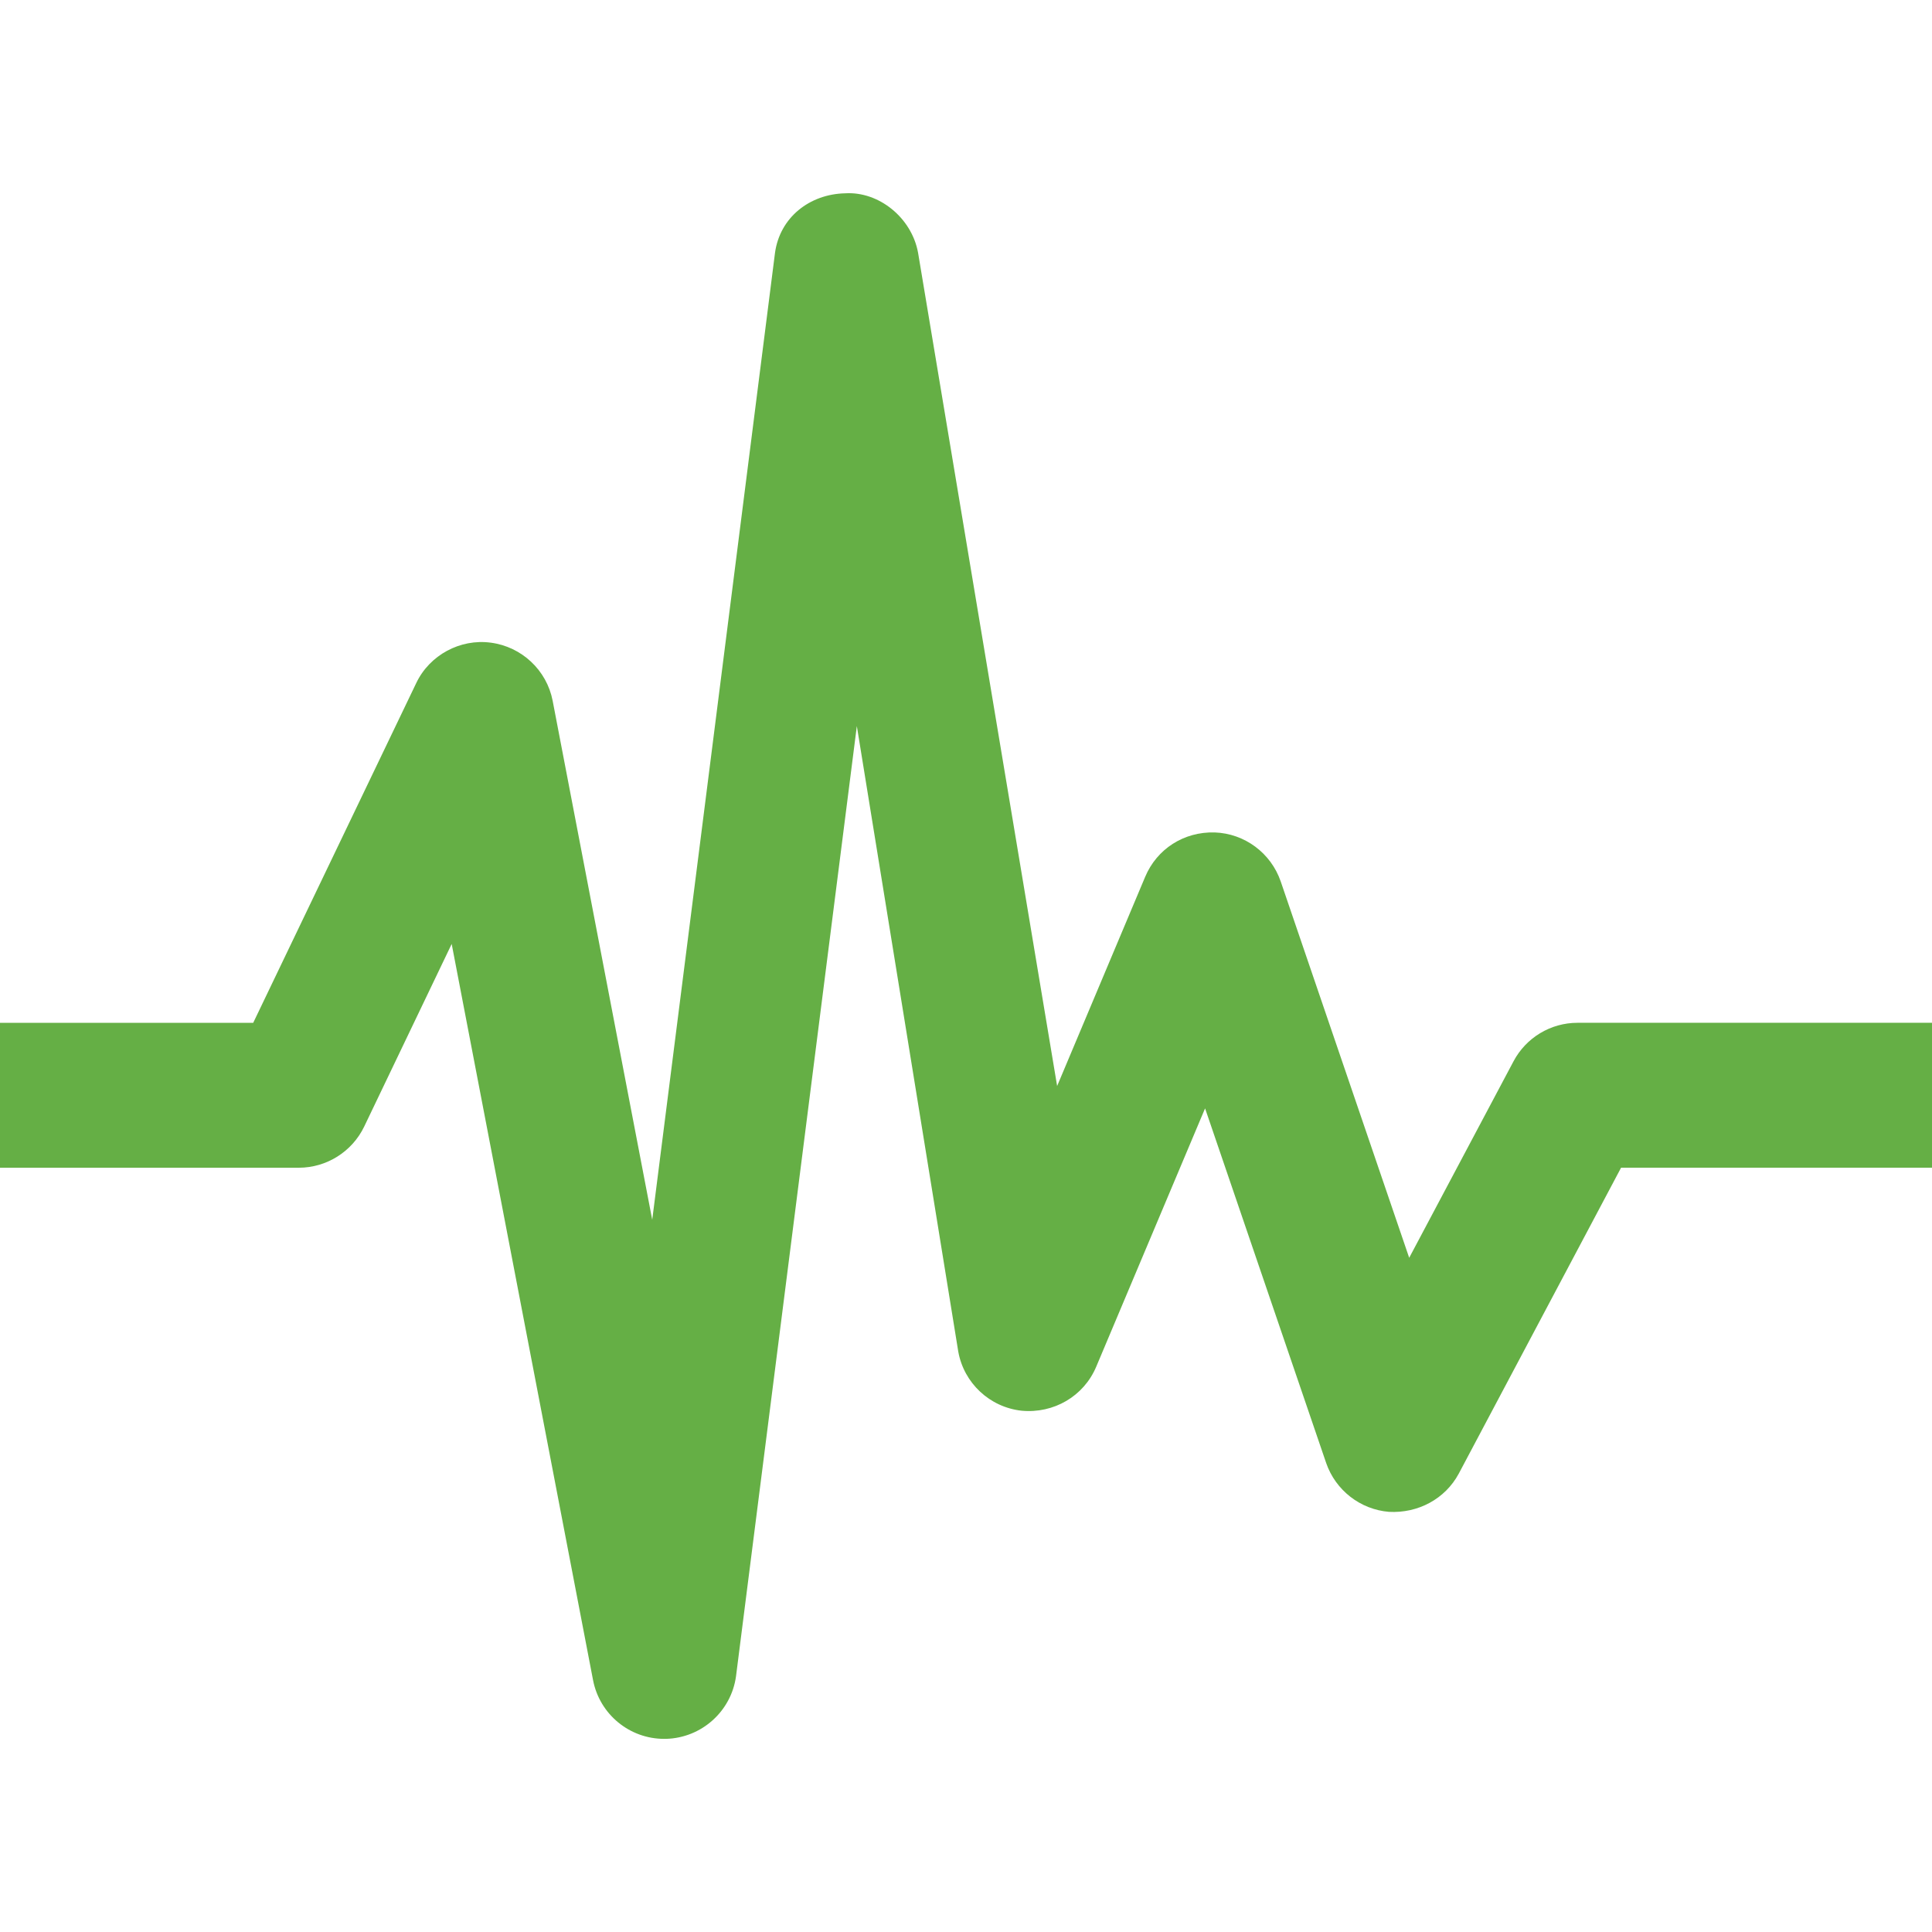
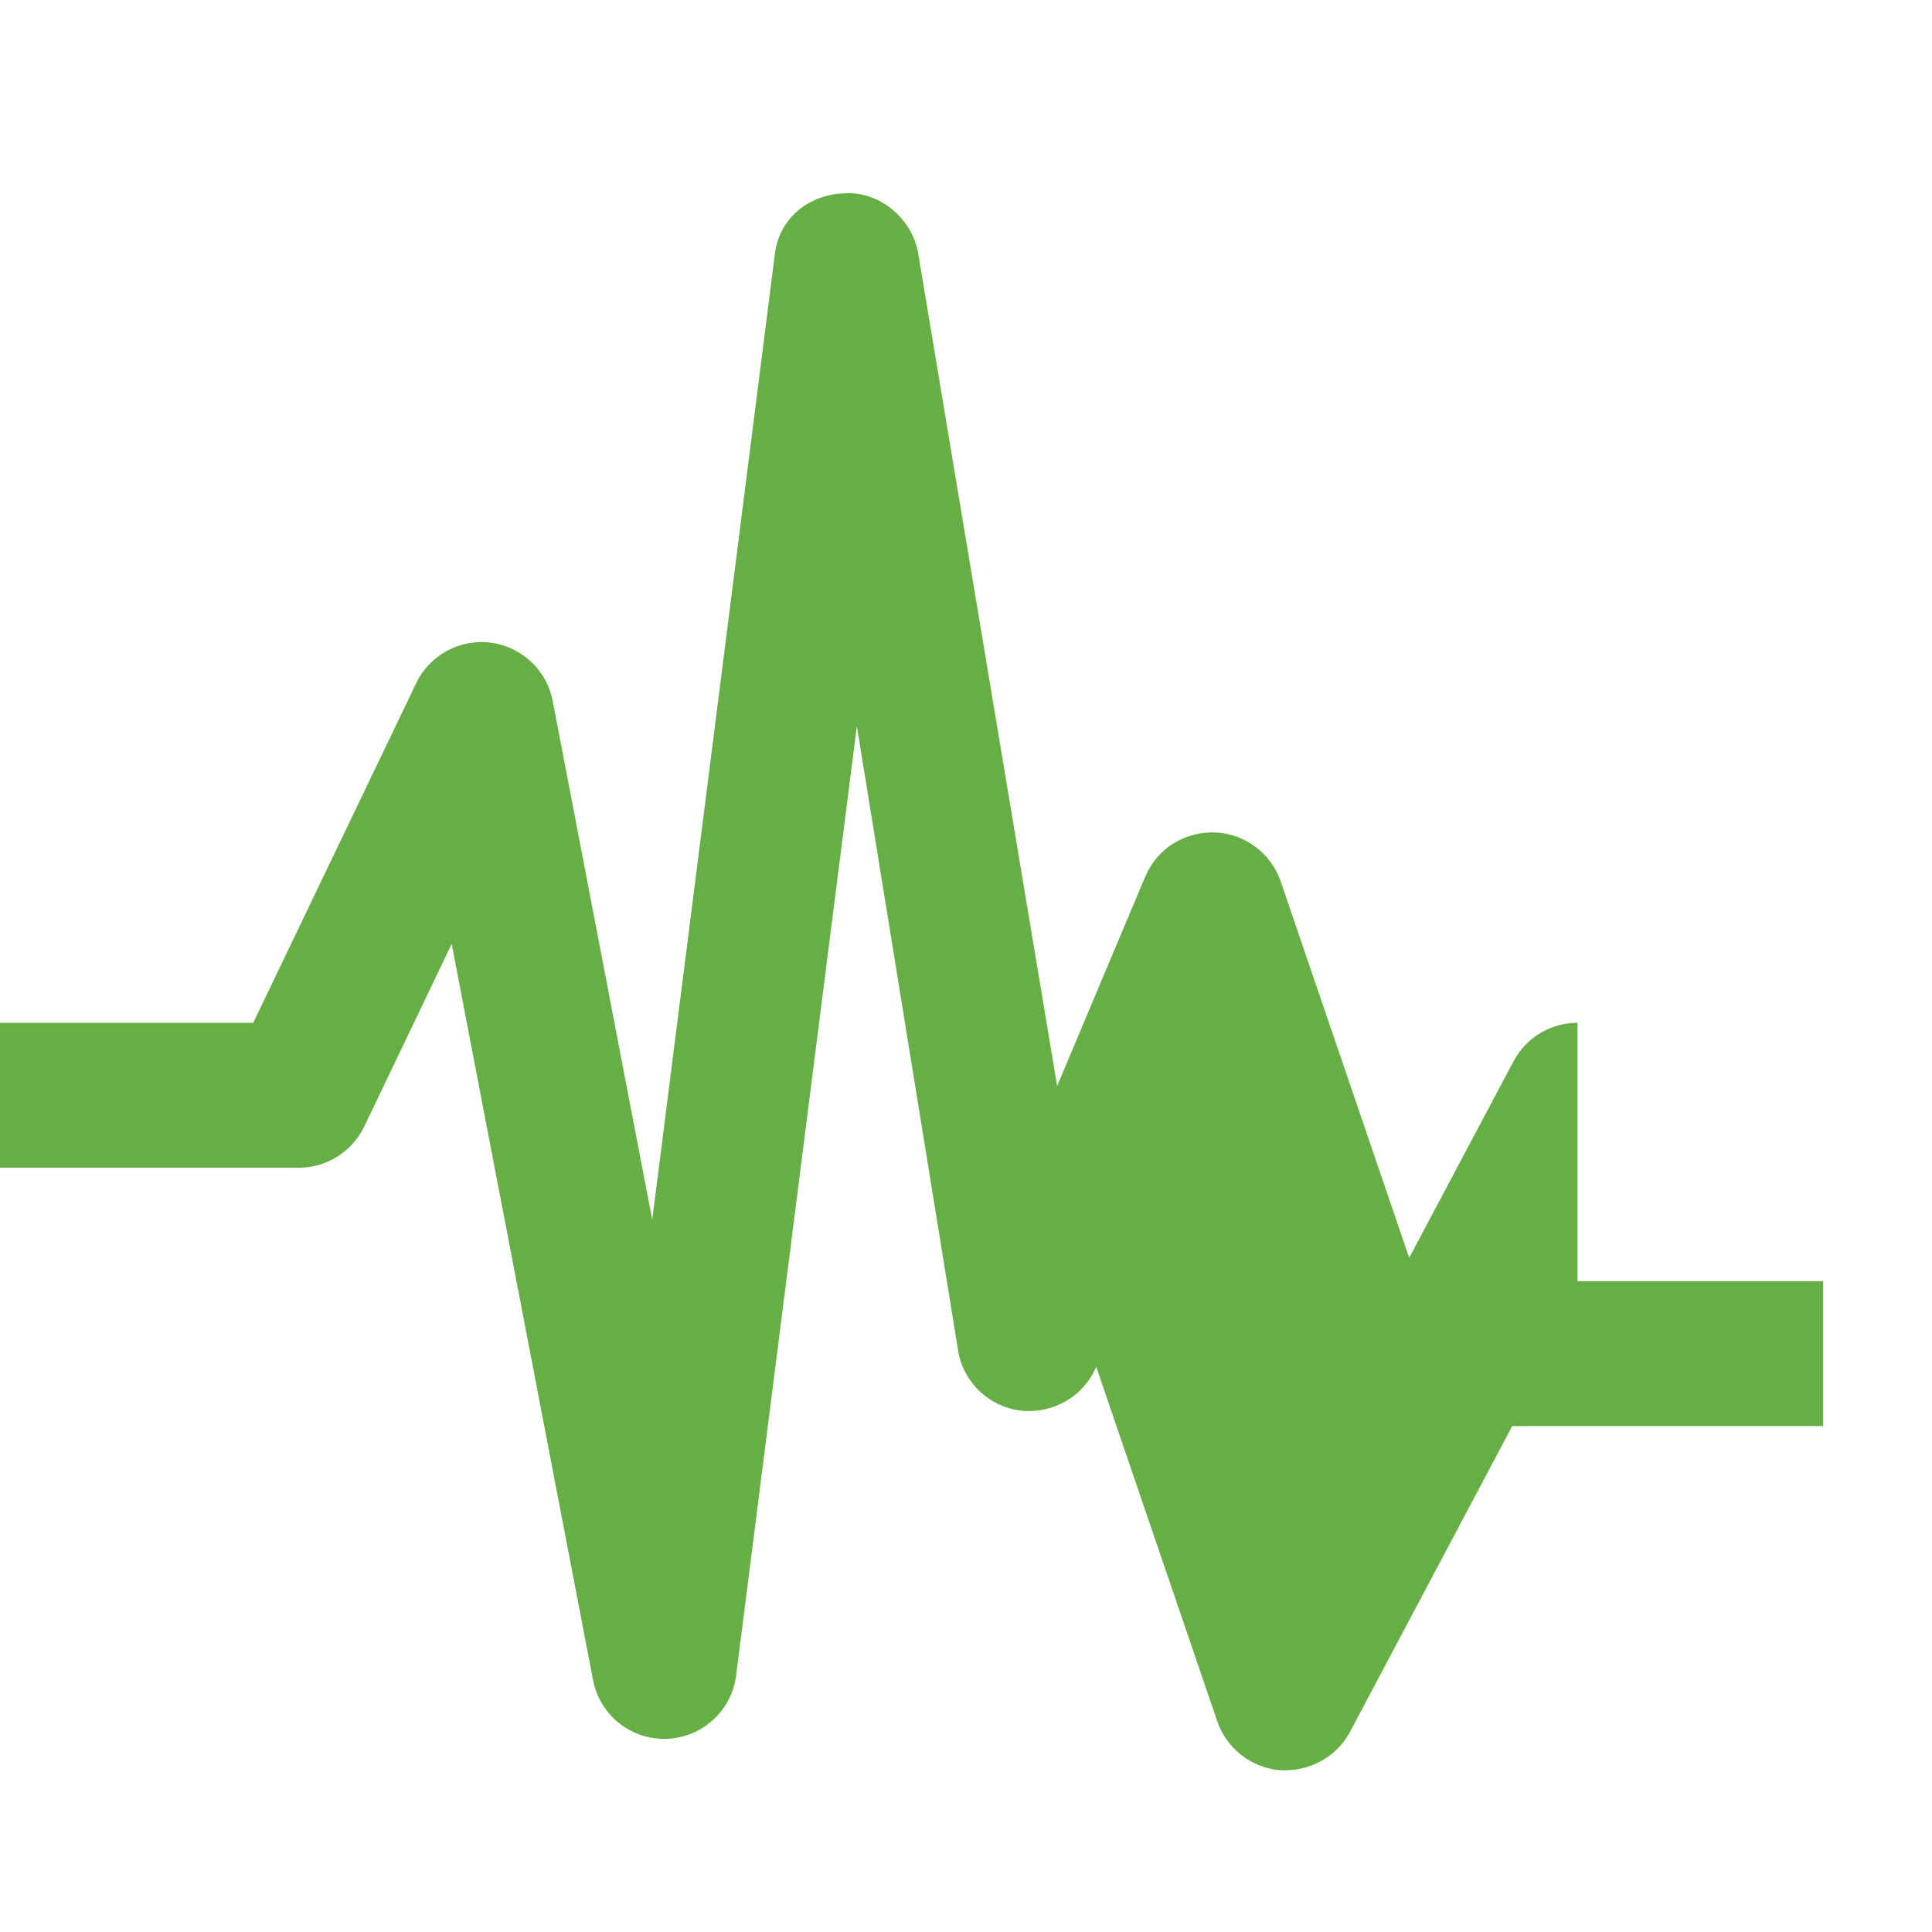
<svg xmlns="http://www.w3.org/2000/svg" id="Capa_1" x="0px" y="0px" width="50px" height="50px" viewBox="0 0 106.048 106.047" style="enable-background:new 0 0 106.048 106.047;" xml:space="preserve">
  <g>
-     <path d="M86.589,56.141c-1.471,0-2.822,0.813-3.511,2.113L77.351,69.04l-7.053-20.66   c-0.538-1.559-1.978-2.63-3.624-2.688c-1.699-0.047-3.17,0.911-3.812,2.429l-4.836,11.49l-7.633-45.738   c-0.35-1.921-2.151-3.376-3.998-3.263c-1.958,0.042-3.588,1.326-3.855,3.268l-6.739,53.076l-5.466-28.49   c-0.324-1.678-1.698-2.967-3.399-3.189c-1.67-0.223-3.358,0.673-4.093,2.227l-8.945,18.641H0v7.954h16.399   c1.528,0,2.928-0.881,3.591-2.258l4.803-10.025l7.759,40.405c0.36,1.875,1.999,3.227,3.902,3.227c0.031,0,0.075,0,0.106,0   c1.947-0.053,3.573-1.508,3.839-3.429l6.633-52.164L52.6,74.192c0.312,1.73,1.729,3.051,3.475,3.242   c1.766,0.166,3.412-0.793,4.096-2.413l5.976-14.183l6.648,19.469c0.518,1.497,1.874,2.548,3.443,2.678   c1.585,0.088,3.086-0.699,3.837-2.103l8.906-16.787h17.067v-7.954H86.589z" fill="#65af45" />
+     <path d="M86.589,56.141c-1.471,0-2.822,0.813-3.511,2.113L77.351,69.04l-7.053-20.66   c-0.538-1.559-1.978-2.63-3.624-2.688c-1.699-0.047-3.17,0.911-3.812,2.429l-4.836,11.49l-7.633-45.738   c-0.35-1.921-2.151-3.376-3.998-3.263c-1.958,0.042-3.588,1.326-3.855,3.268l-6.739,53.076l-5.466-28.49   c-0.324-1.678-1.698-2.967-3.399-3.189c-1.67-0.223-3.358,0.673-4.093,2.227l-8.945,18.641H0v7.954h16.399   c1.528,0,2.928-0.881,3.591-2.258l4.803-10.025l7.759,40.405c0.36,1.875,1.999,3.227,3.902,3.227c0.031,0,0.075,0,0.106,0   c1.947-0.053,3.573-1.508,3.839-3.429l6.633-52.164L52.6,74.192c0.312,1.73,1.729,3.051,3.475,3.242   c1.766,0.166,3.412-0.793,4.096-2.413l6.648,19.469c0.518,1.497,1.874,2.548,3.443,2.678   c1.585,0.088,3.086-0.699,3.837-2.103l8.906-16.787h17.067v-7.954H86.589z" fill="#65af45" />
  </g>
  <g>
</g>
  <g>
</g>
  <g>
</g>
  <g>
</g>
  <g>
</g>
  <g>
</g>
  <g>
</g>
  <g>
</g>
  <g>
</g>
  <g>
</g>
  <g>
</g>
  <g>
</g>
  <g>
</g>
  <g>
</g>
  <g>
</g>
</svg>